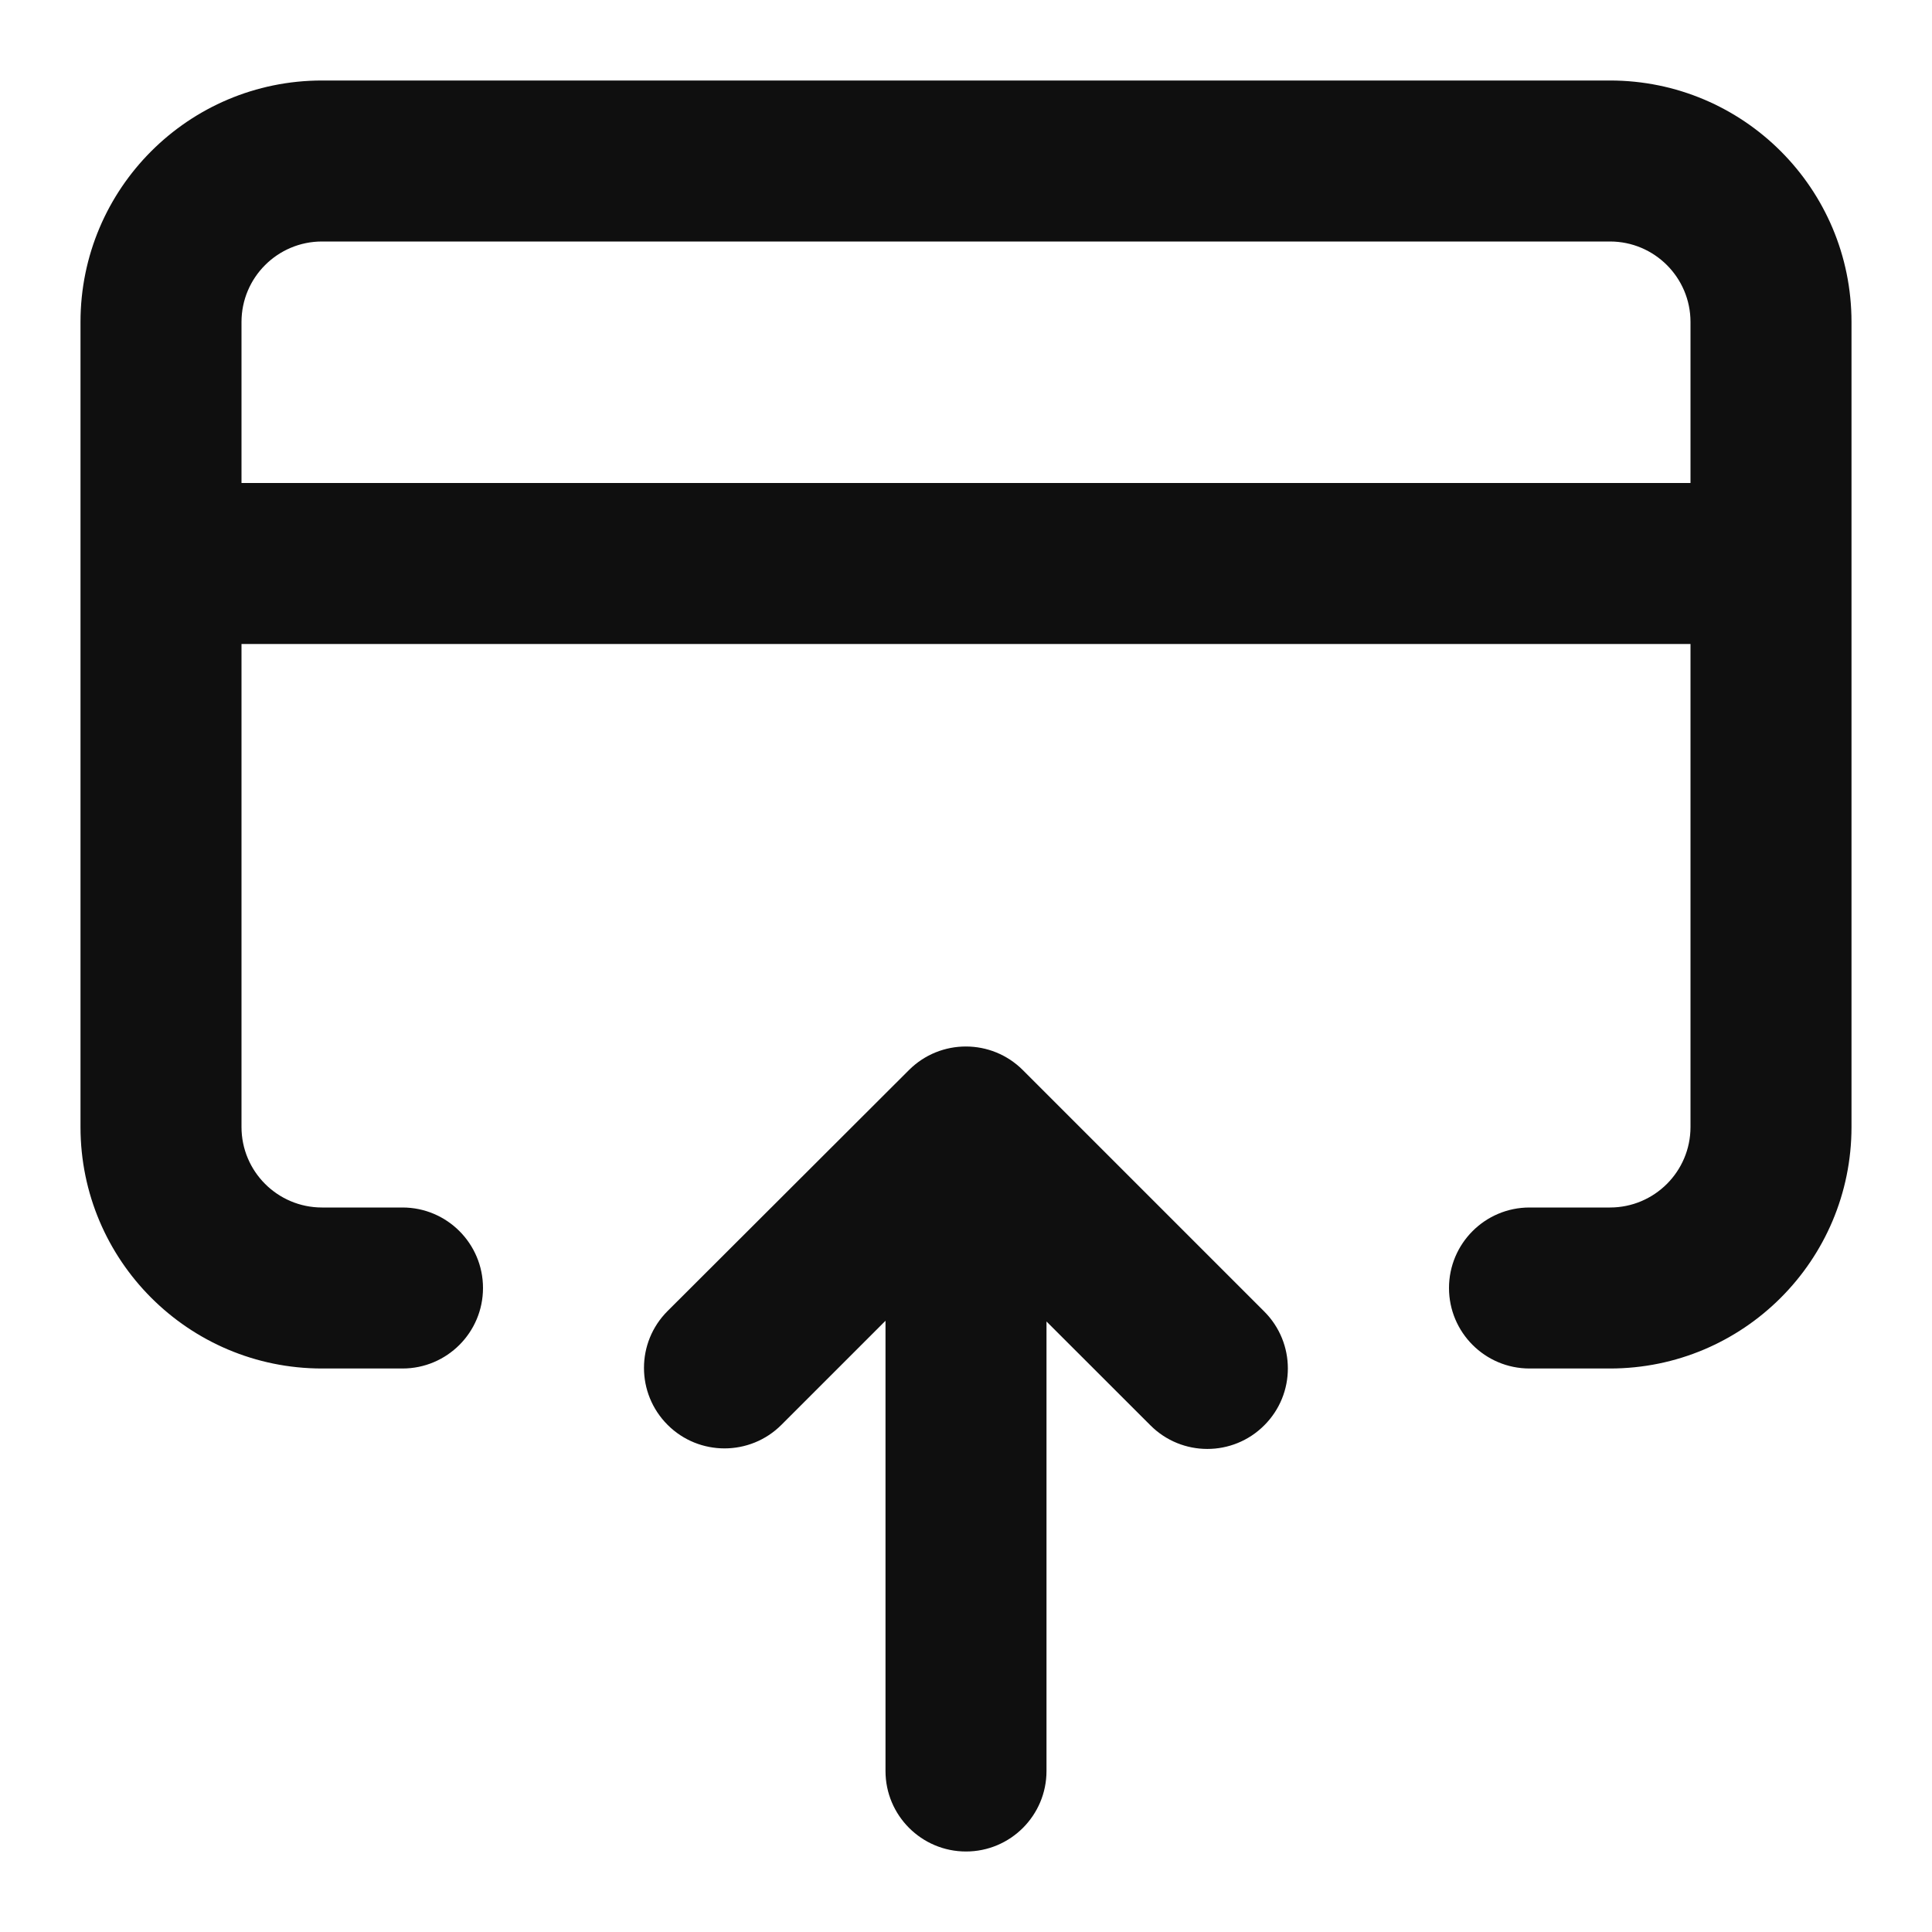
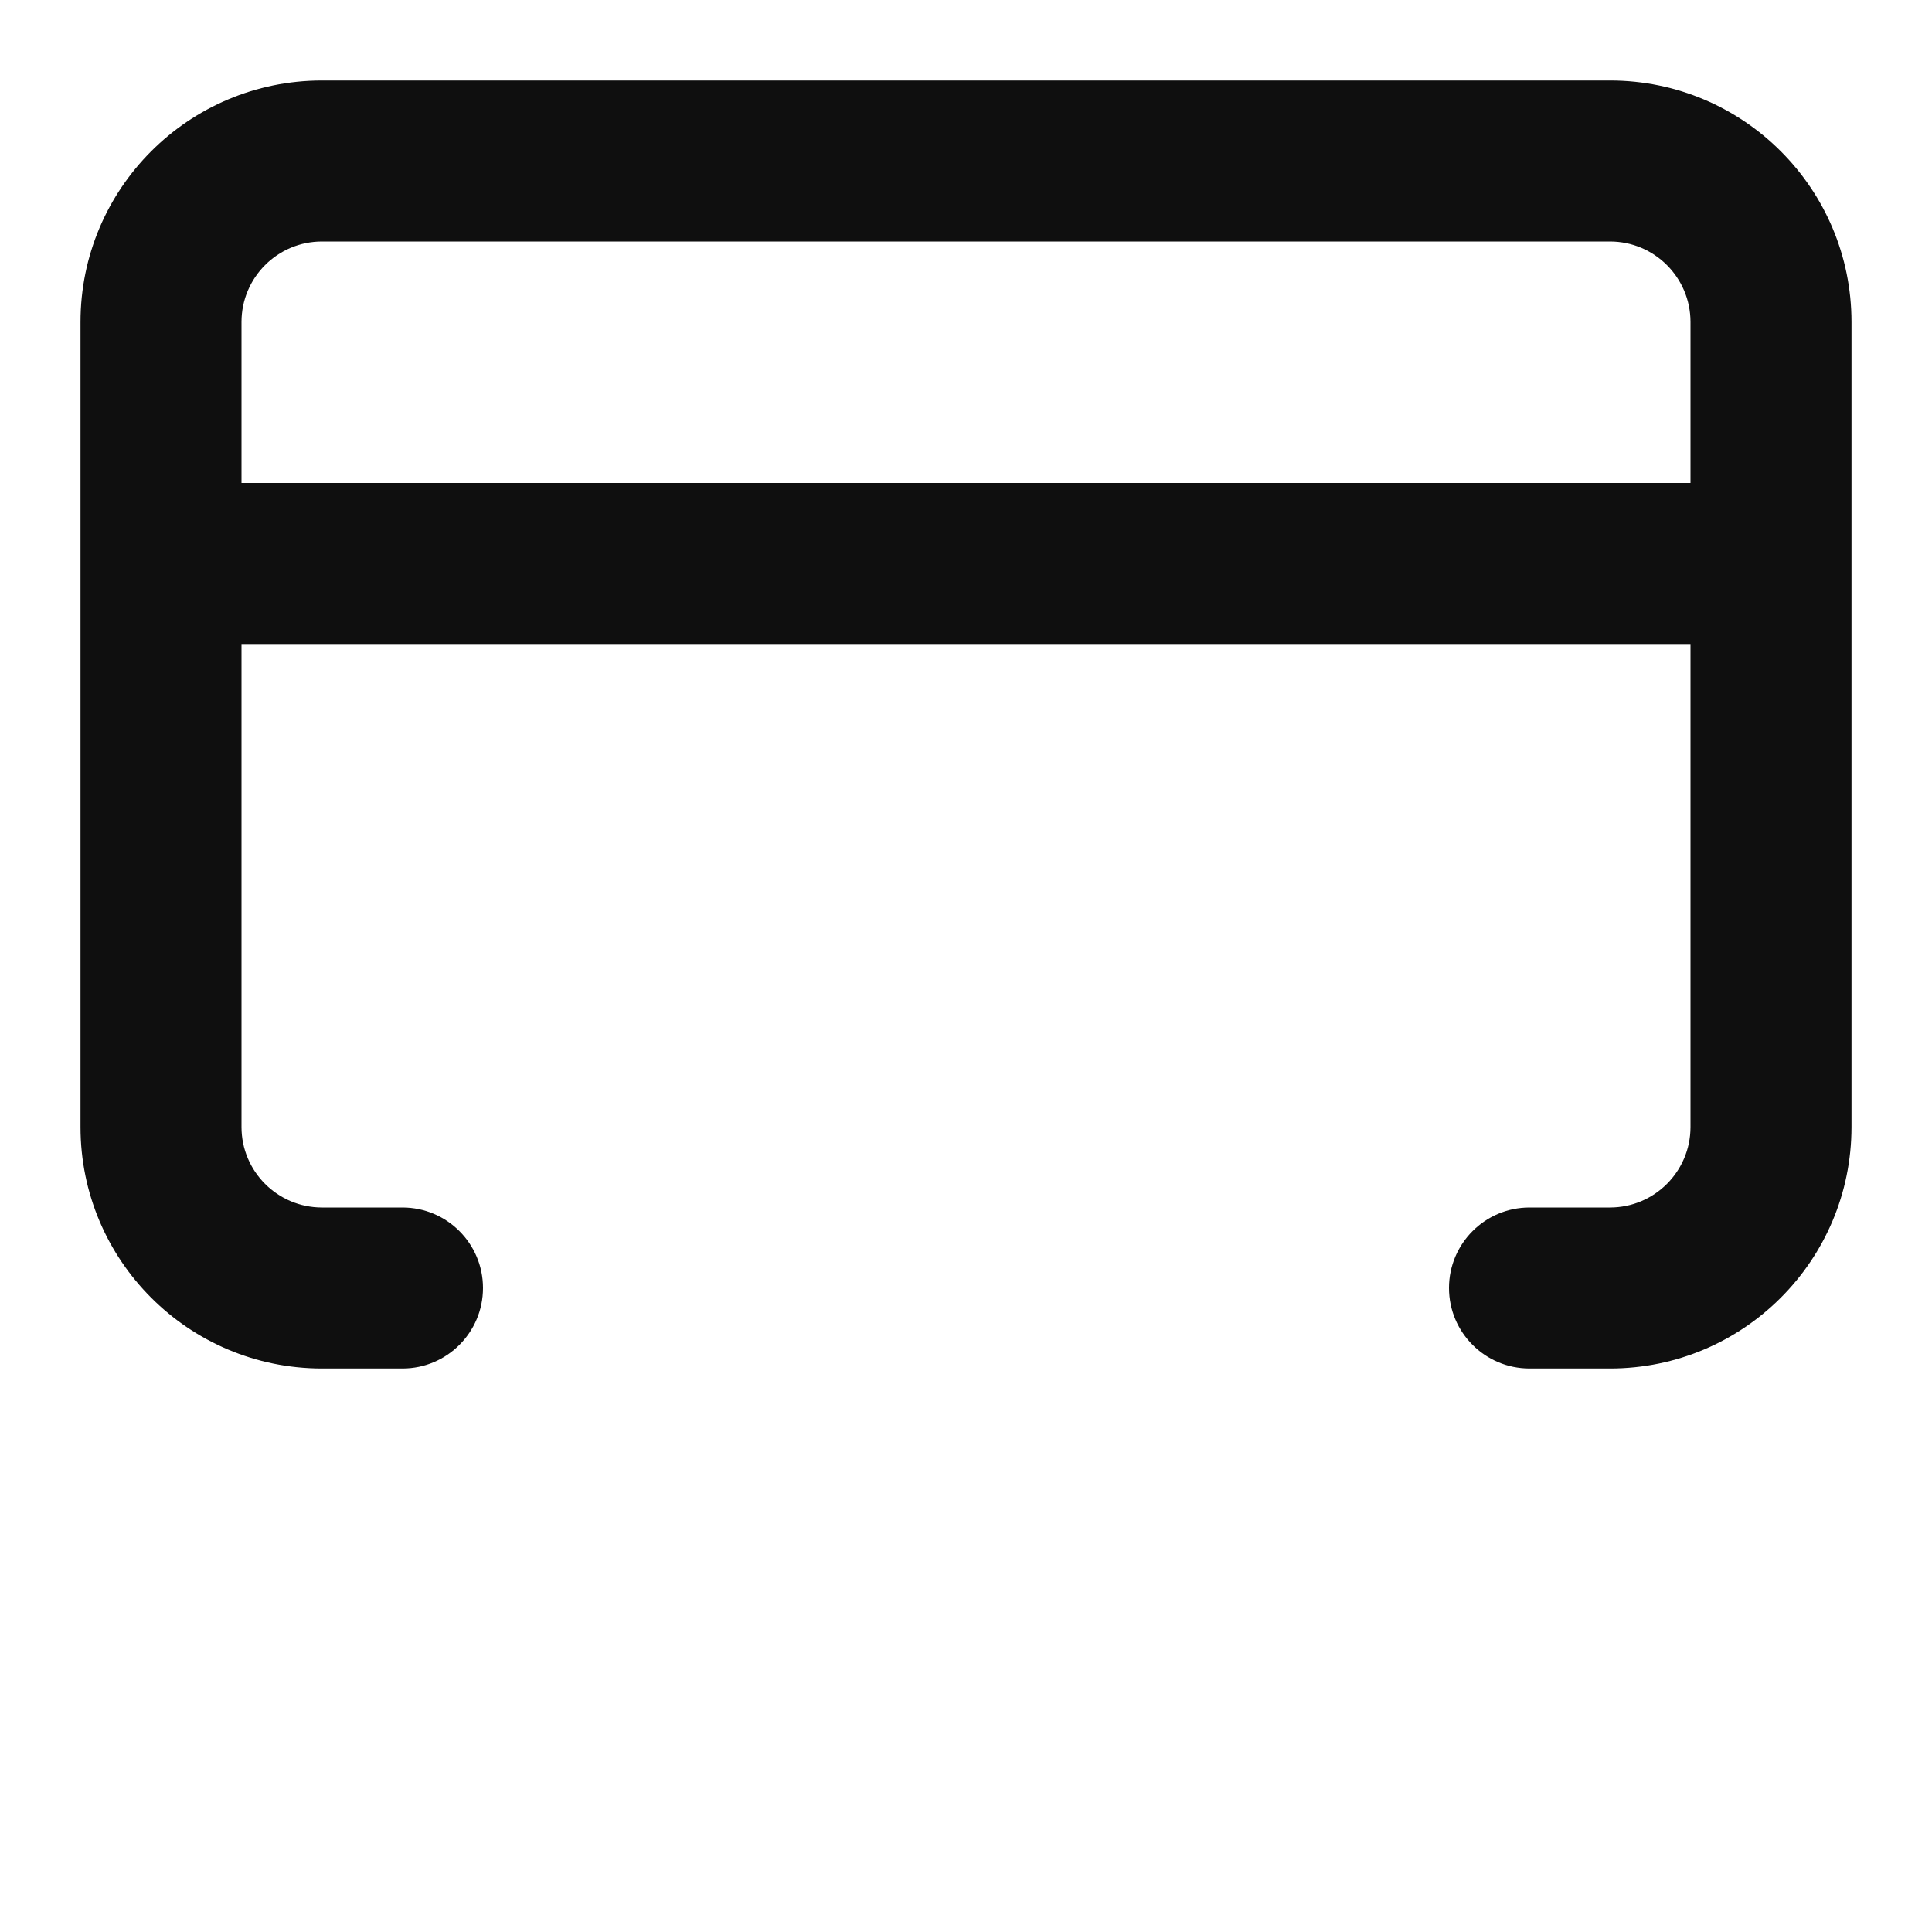
<svg xmlns="http://www.w3.org/2000/svg" width="800px" height="800px" viewBox="0 0 24 24" fill="none">
  <path fill-rule="evenodd" clip-rule="evenodd" d="M23 4C23 2.343 21.657 1 20 1H4C2.343 1 1 2.343 1 4V14C1 15.657 2.343 17 4 17H5C5.552 17 6 16.552 6 16C6 15.448 5.552 15 5 15H4C3.448 15 3 14.552 3 14L3 8H21V14C21 14.552 20.552 15 20 15H19C18.448 15 18 15.448 18 16C18 16.552 18.448 17 19 17H20C21.657 17 23 15.657 23 14V4ZM21 6V4C21 3.448 20.552 3 20 3H4C3.448 3 3 3.448 3 4V6H21Z" fill="#0F0F0F" />
-   <path d="M13 22C13 22.552 12.552 23 12 23C11.448 23 11 22.552 11 22L11 16.407L9.707 17.7C9.317 18.09 8.683 18.09 8.293 17.7C7.902 17.309 7.902 16.676 8.293 16.286L11.292 13.292C11.683 12.902 12.316 12.903 12.706 13.293L15.705 16.292C16.096 16.683 16.096 17.316 15.705 17.706C15.315 18.097 14.681 18.097 14.291 17.706L13 16.416L13 22Z" fill="#0F0F0F" />
</svg>